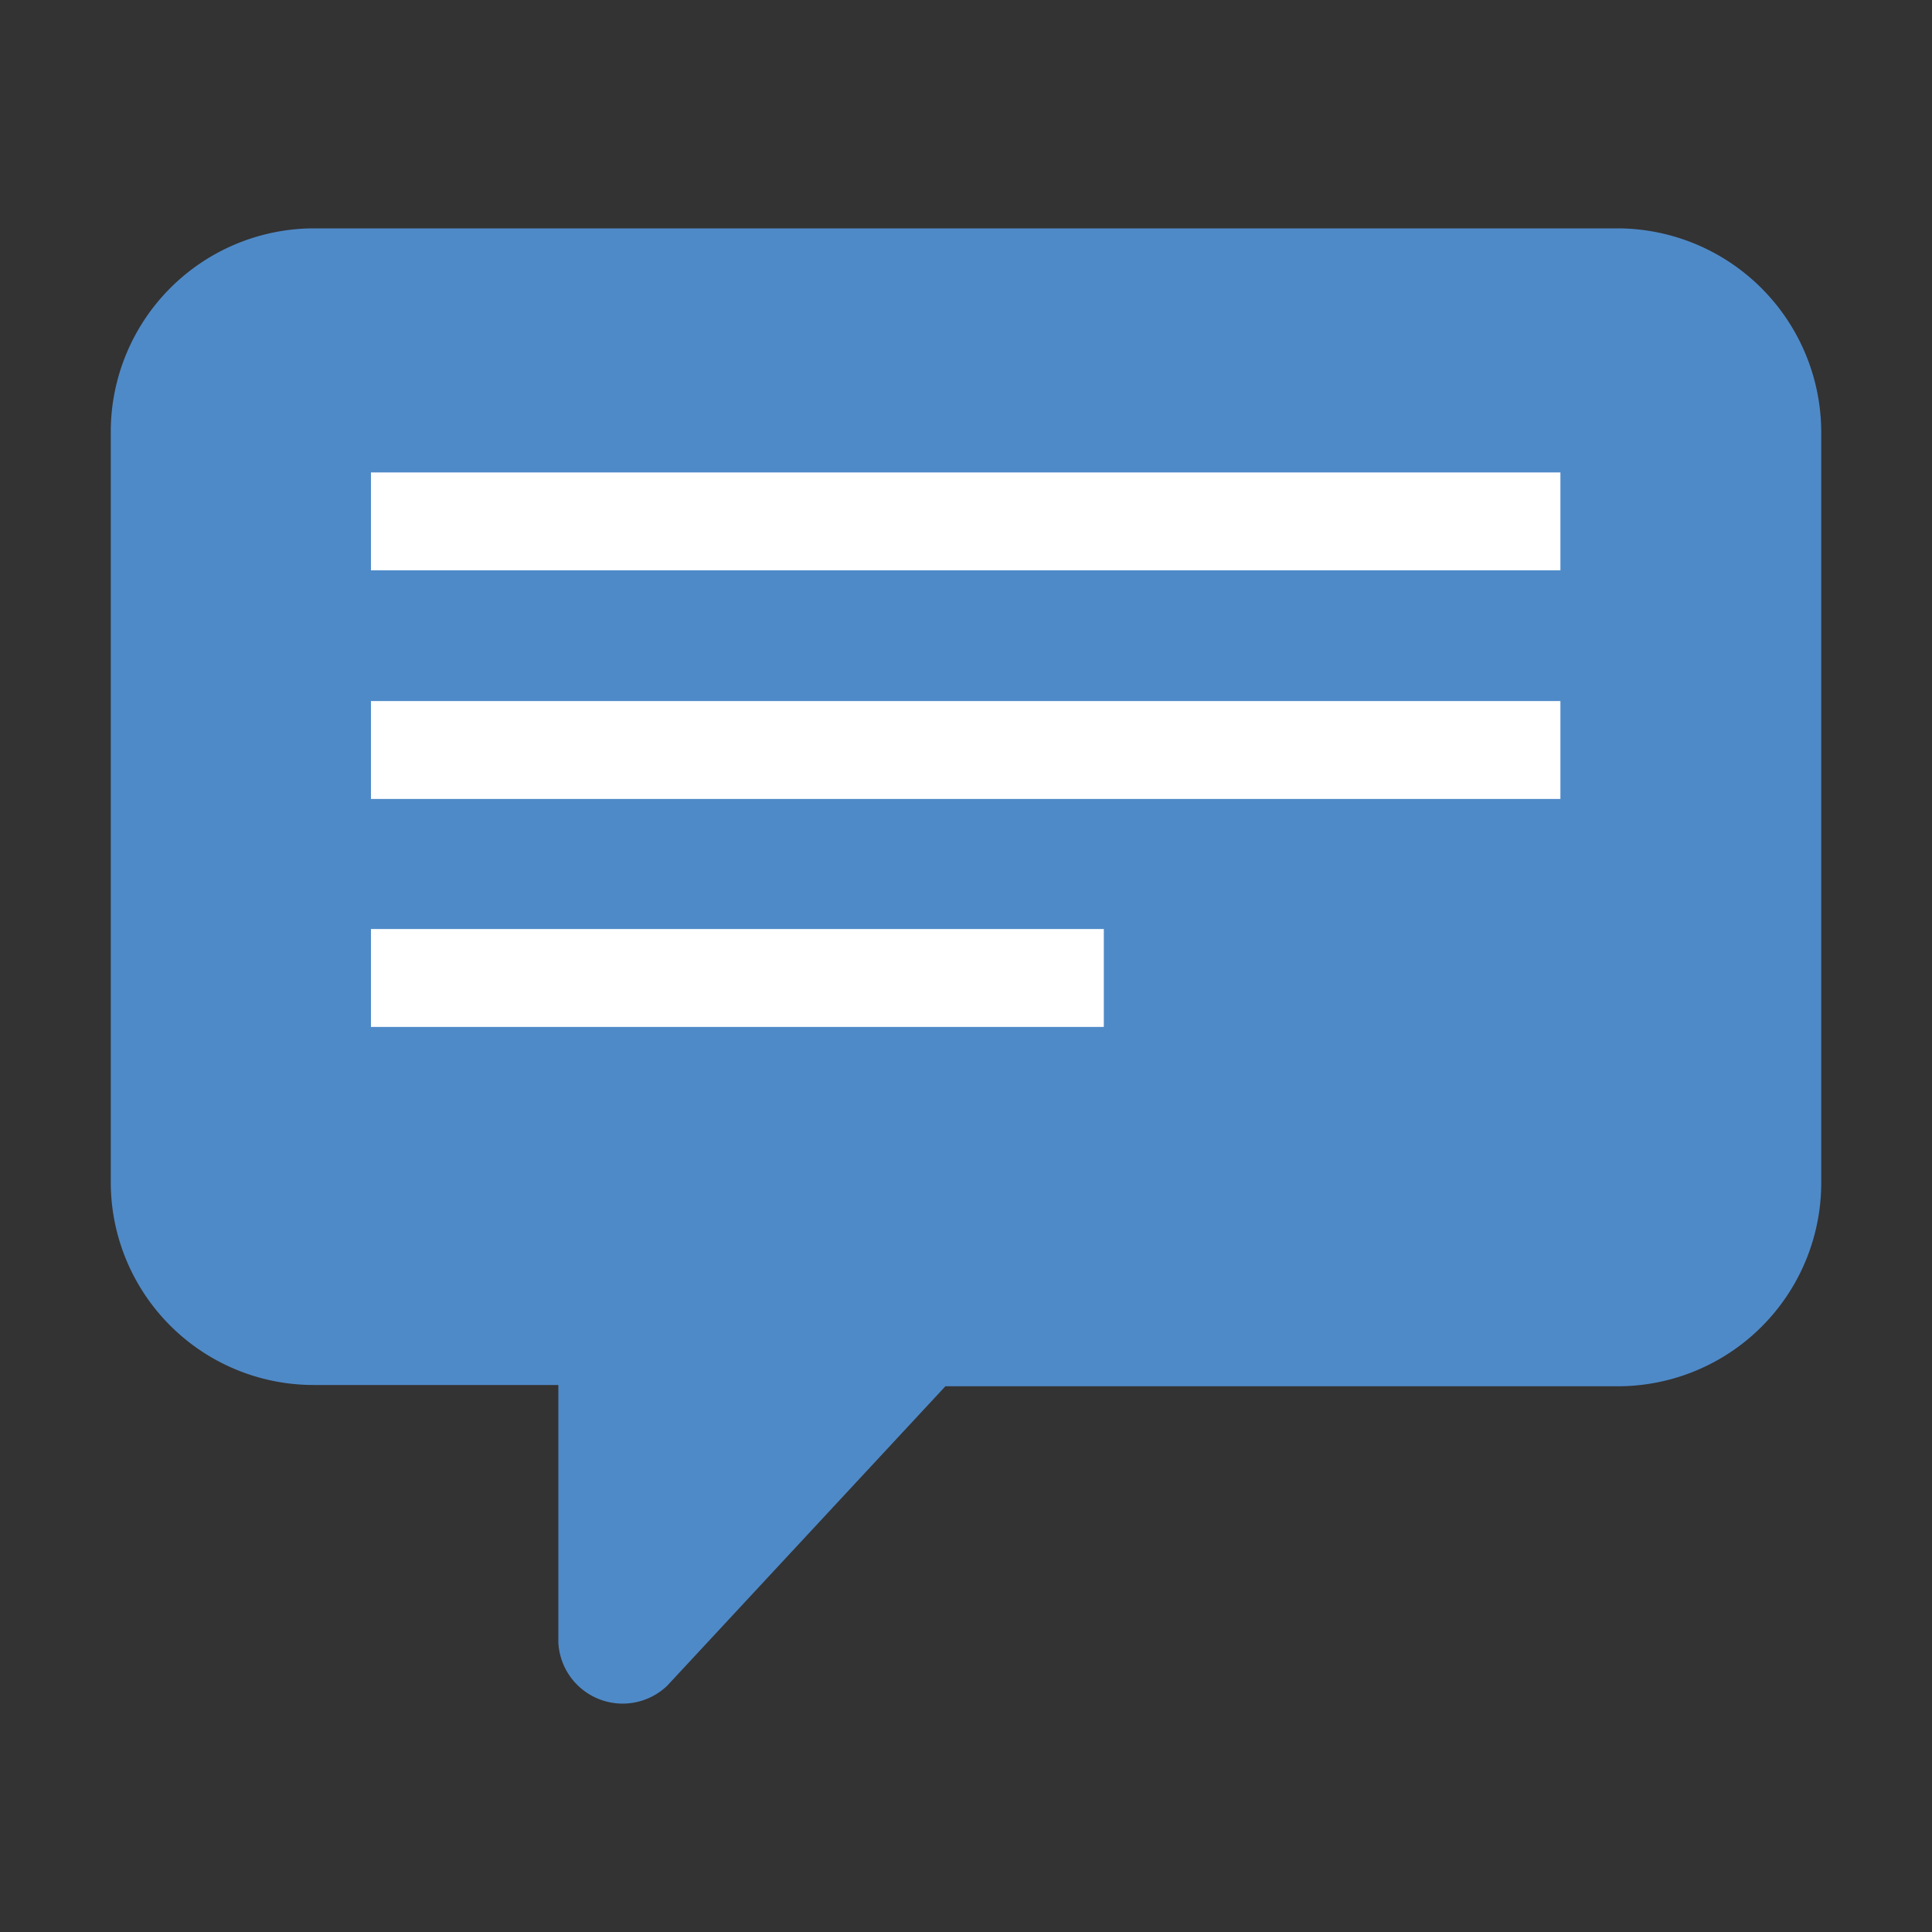
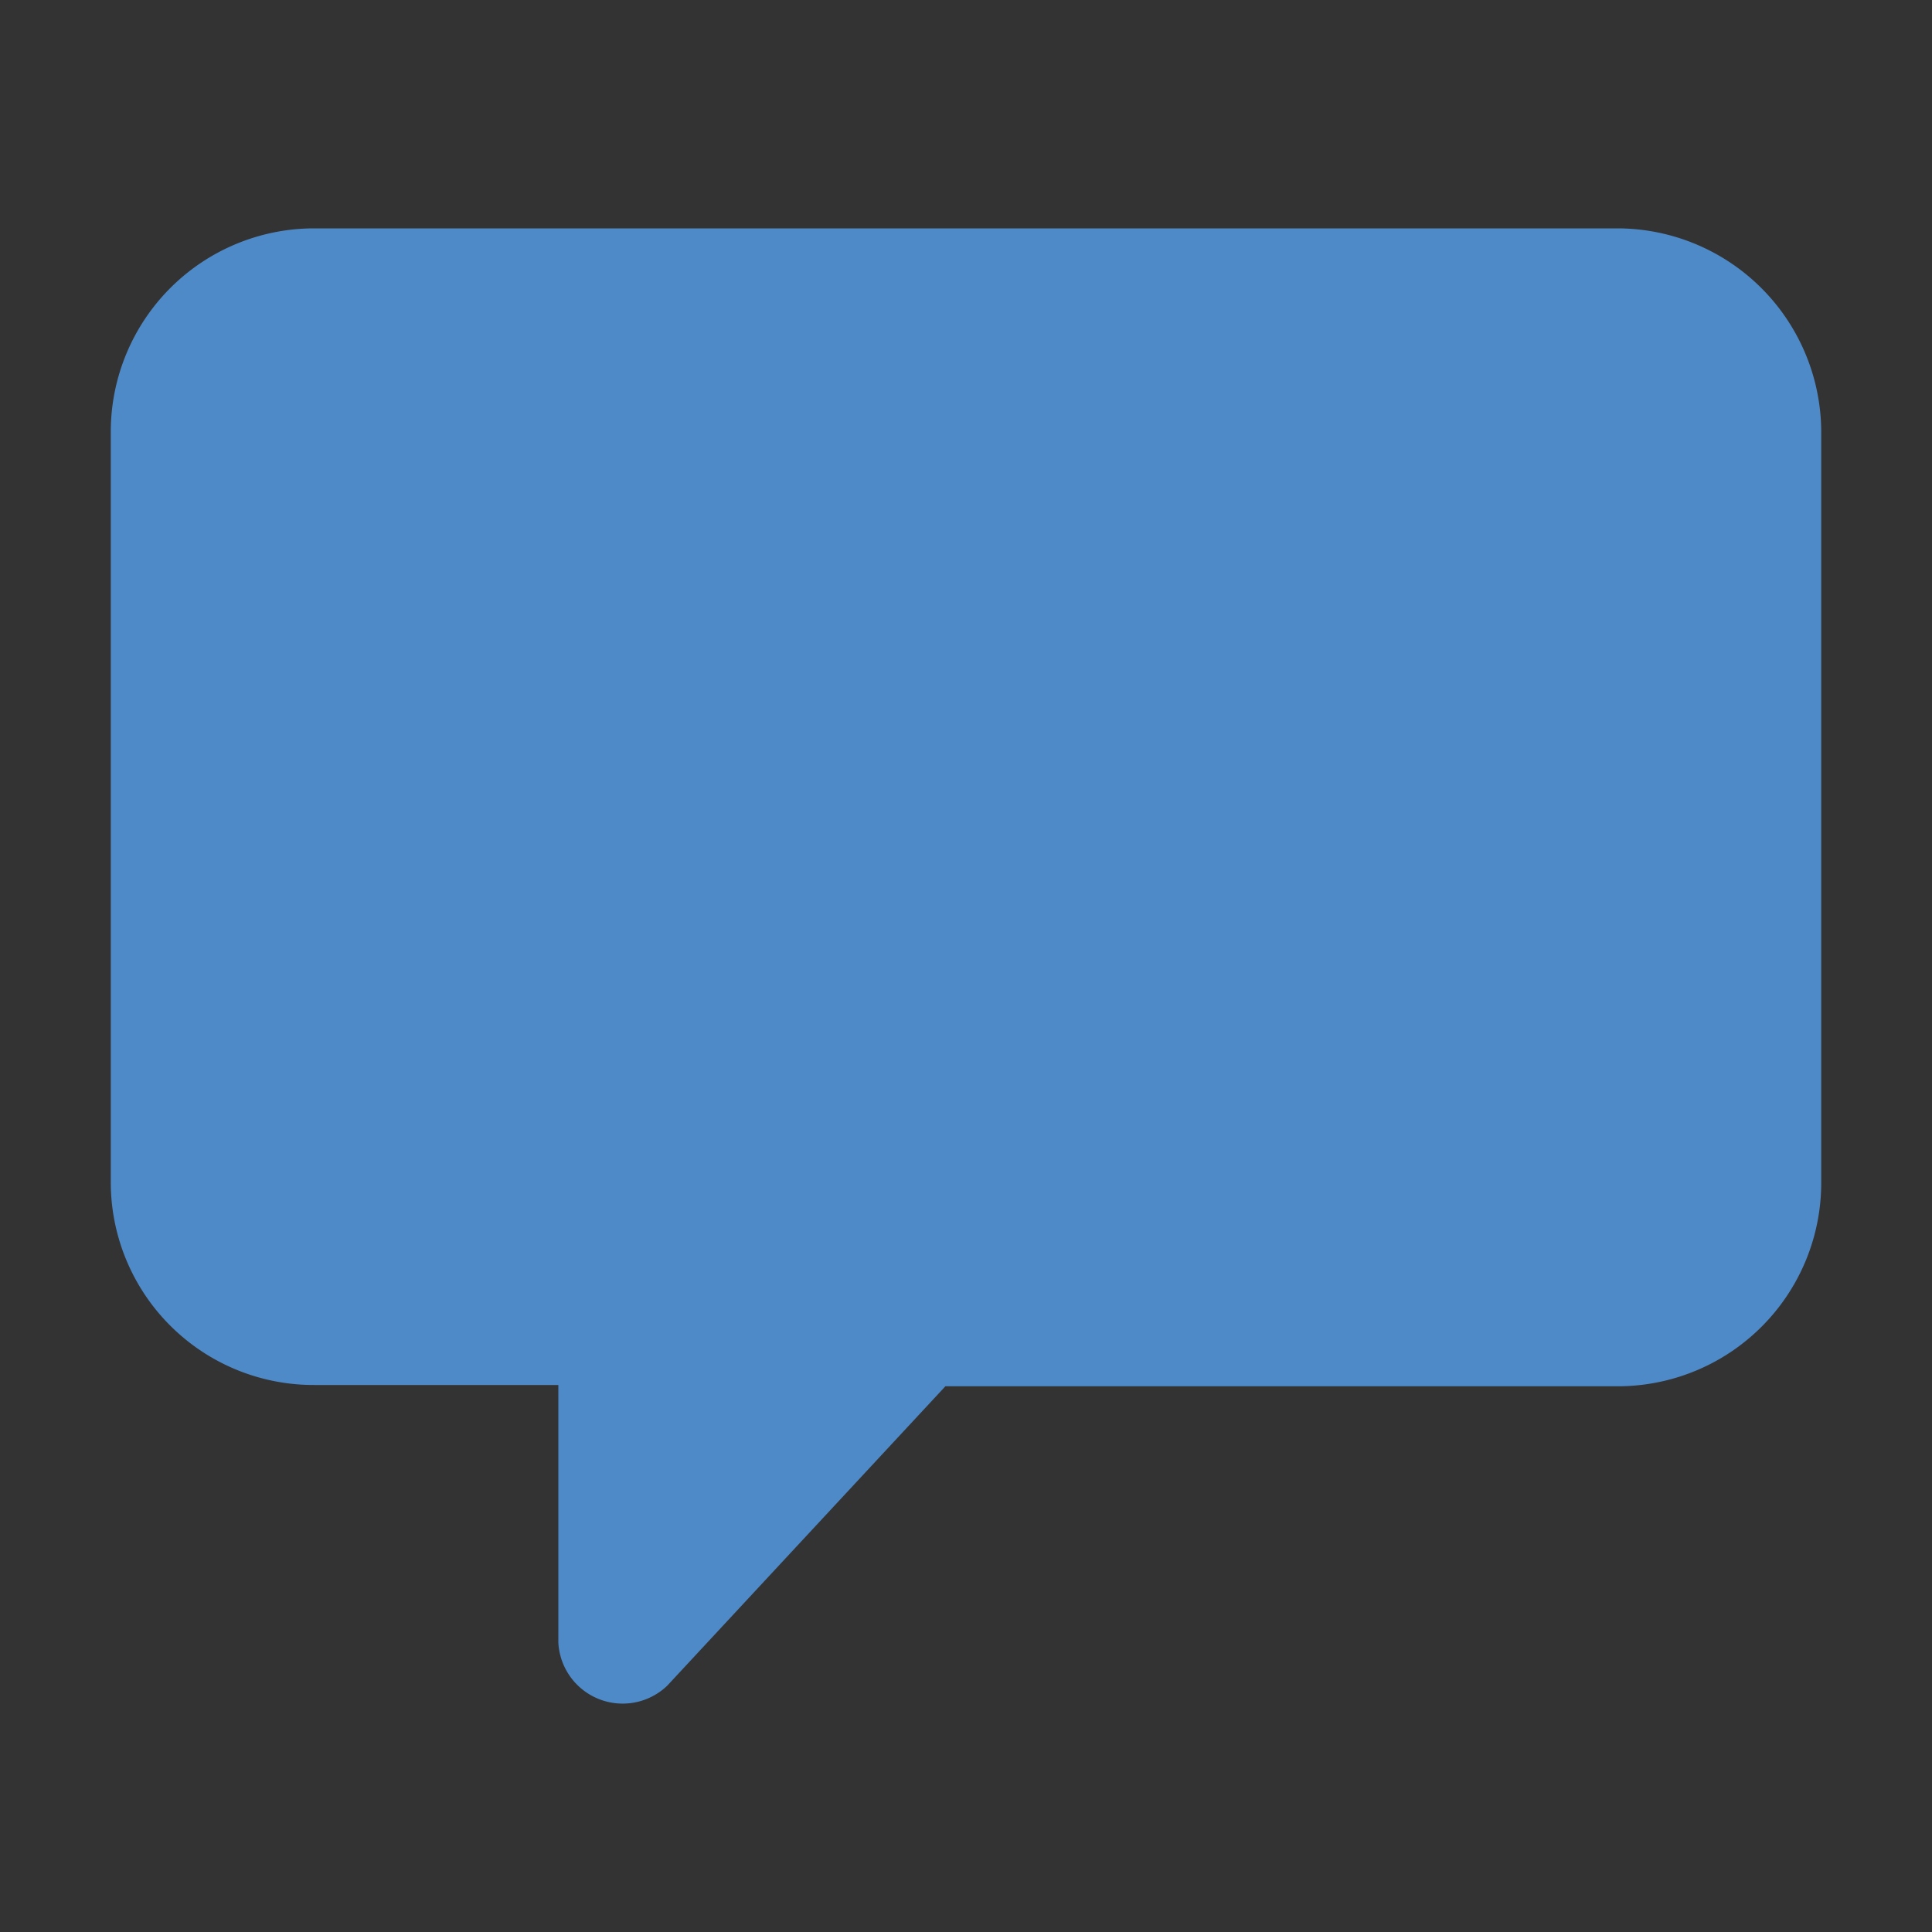
<svg xmlns="http://www.w3.org/2000/svg" height="30" width="30" version="1.1" viewBox="0 0 30 30" data-name="Layer 1" id="Layer_1">
  <rect x="0" y="0" width="30" height="30" fill="#333333" stroke="none" />
  <defs id="defs4">
    <style id="style2">.cls-1{fill:#4f8ac8;}.cls-2{fill:#fff;}</style>
  </defs>
  <title id="title6">our-feedback</title>
  <g transform="translate(1.72,3.546)" id="g830">
    <path class="cls-1" d="M 23.4,0 H 3.16 A 3.16,3.16 0 0 0 1.5923648e-5,3.16 V 14.8 A 3.15,3.15 0 0 0 3.16,17.96 h 3.79 v 4 a 1,1 0 0 0 1.69,0.67 l 4.32,-4.65 h 10.44 a 3.16,3.16 0 0 0 3.16,-3.16 V 3.16 a 3.17,3.17 0 0 0 -3.16,-3.16 z" id="path8" style="fill:#4f8ac8" />
-     <rect class="cls-2" x="4.04" y="3.79" width="18.47" height="1.52" id="rect10" style="fill:#ffffff" />
-     <rect class="cls-2" x="4.04" y="7.34" width="18.47" height="1.52" id="rect12" style="fill:#ffffff" />
-     <rect class="cls-2" x="4.04" y="10.88" width="11.38" height="1.52" id="rect14" style="fill:#ffffff" />
  </g>
</svg>